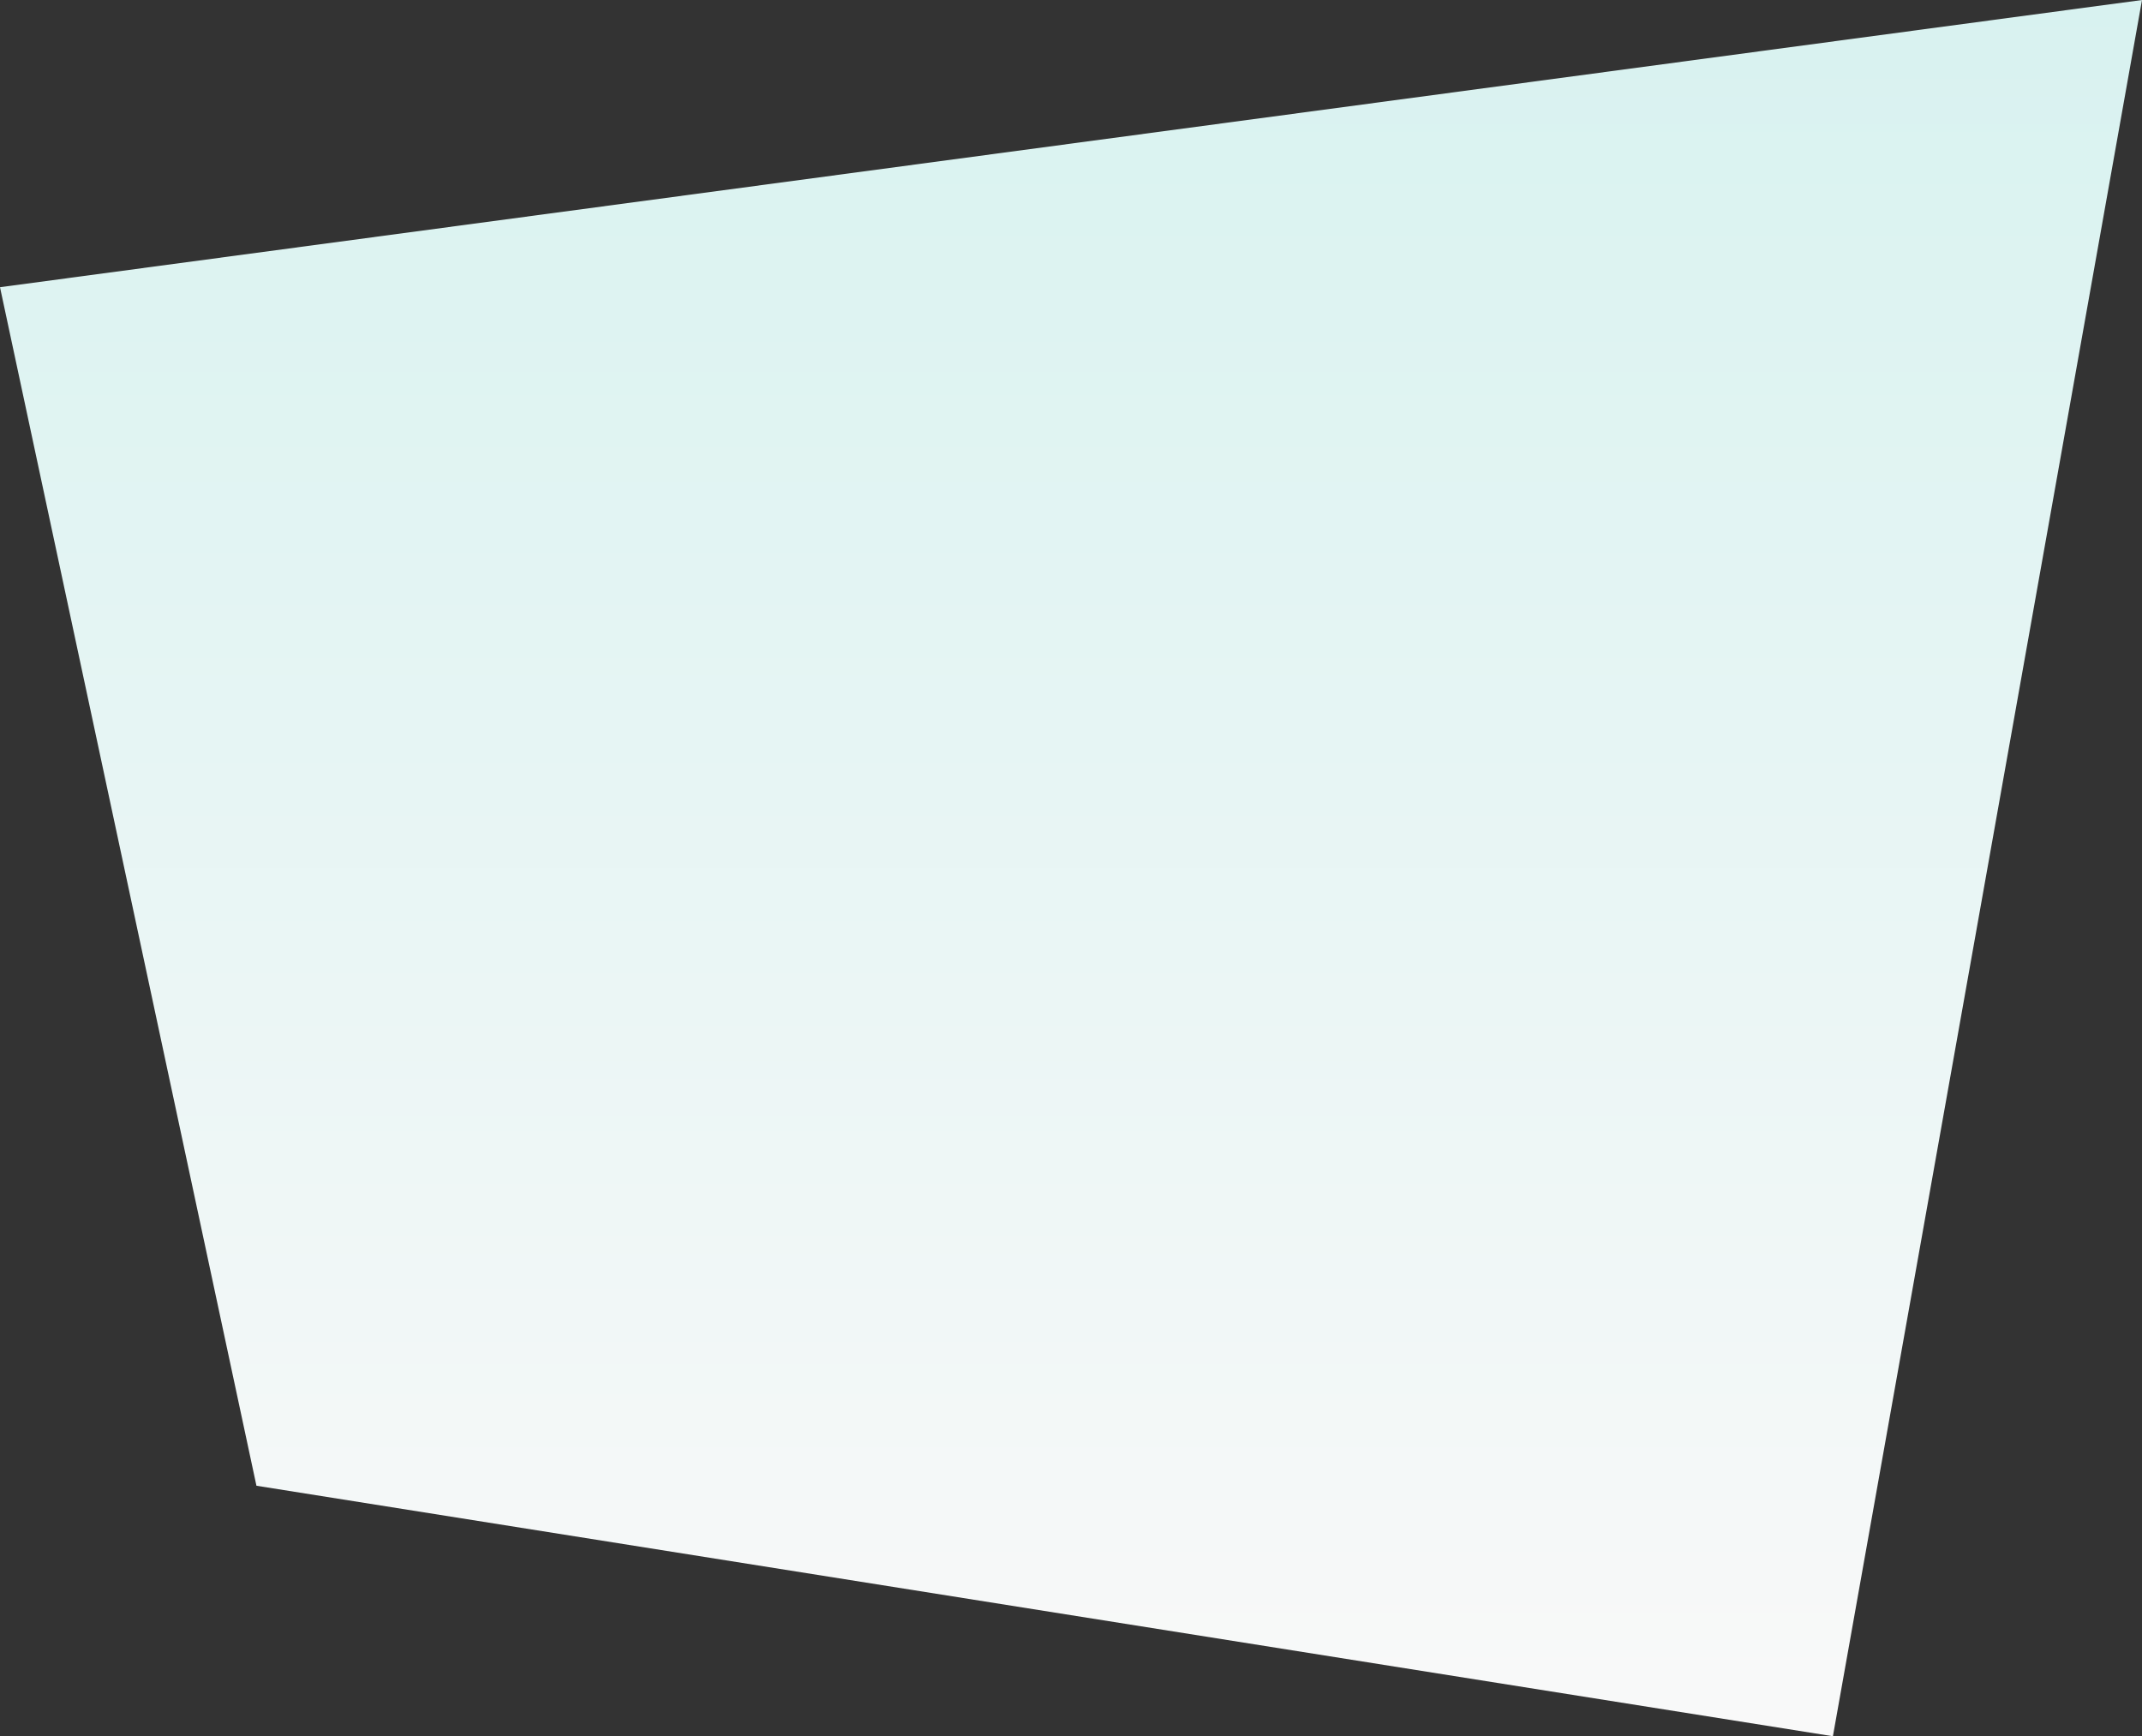
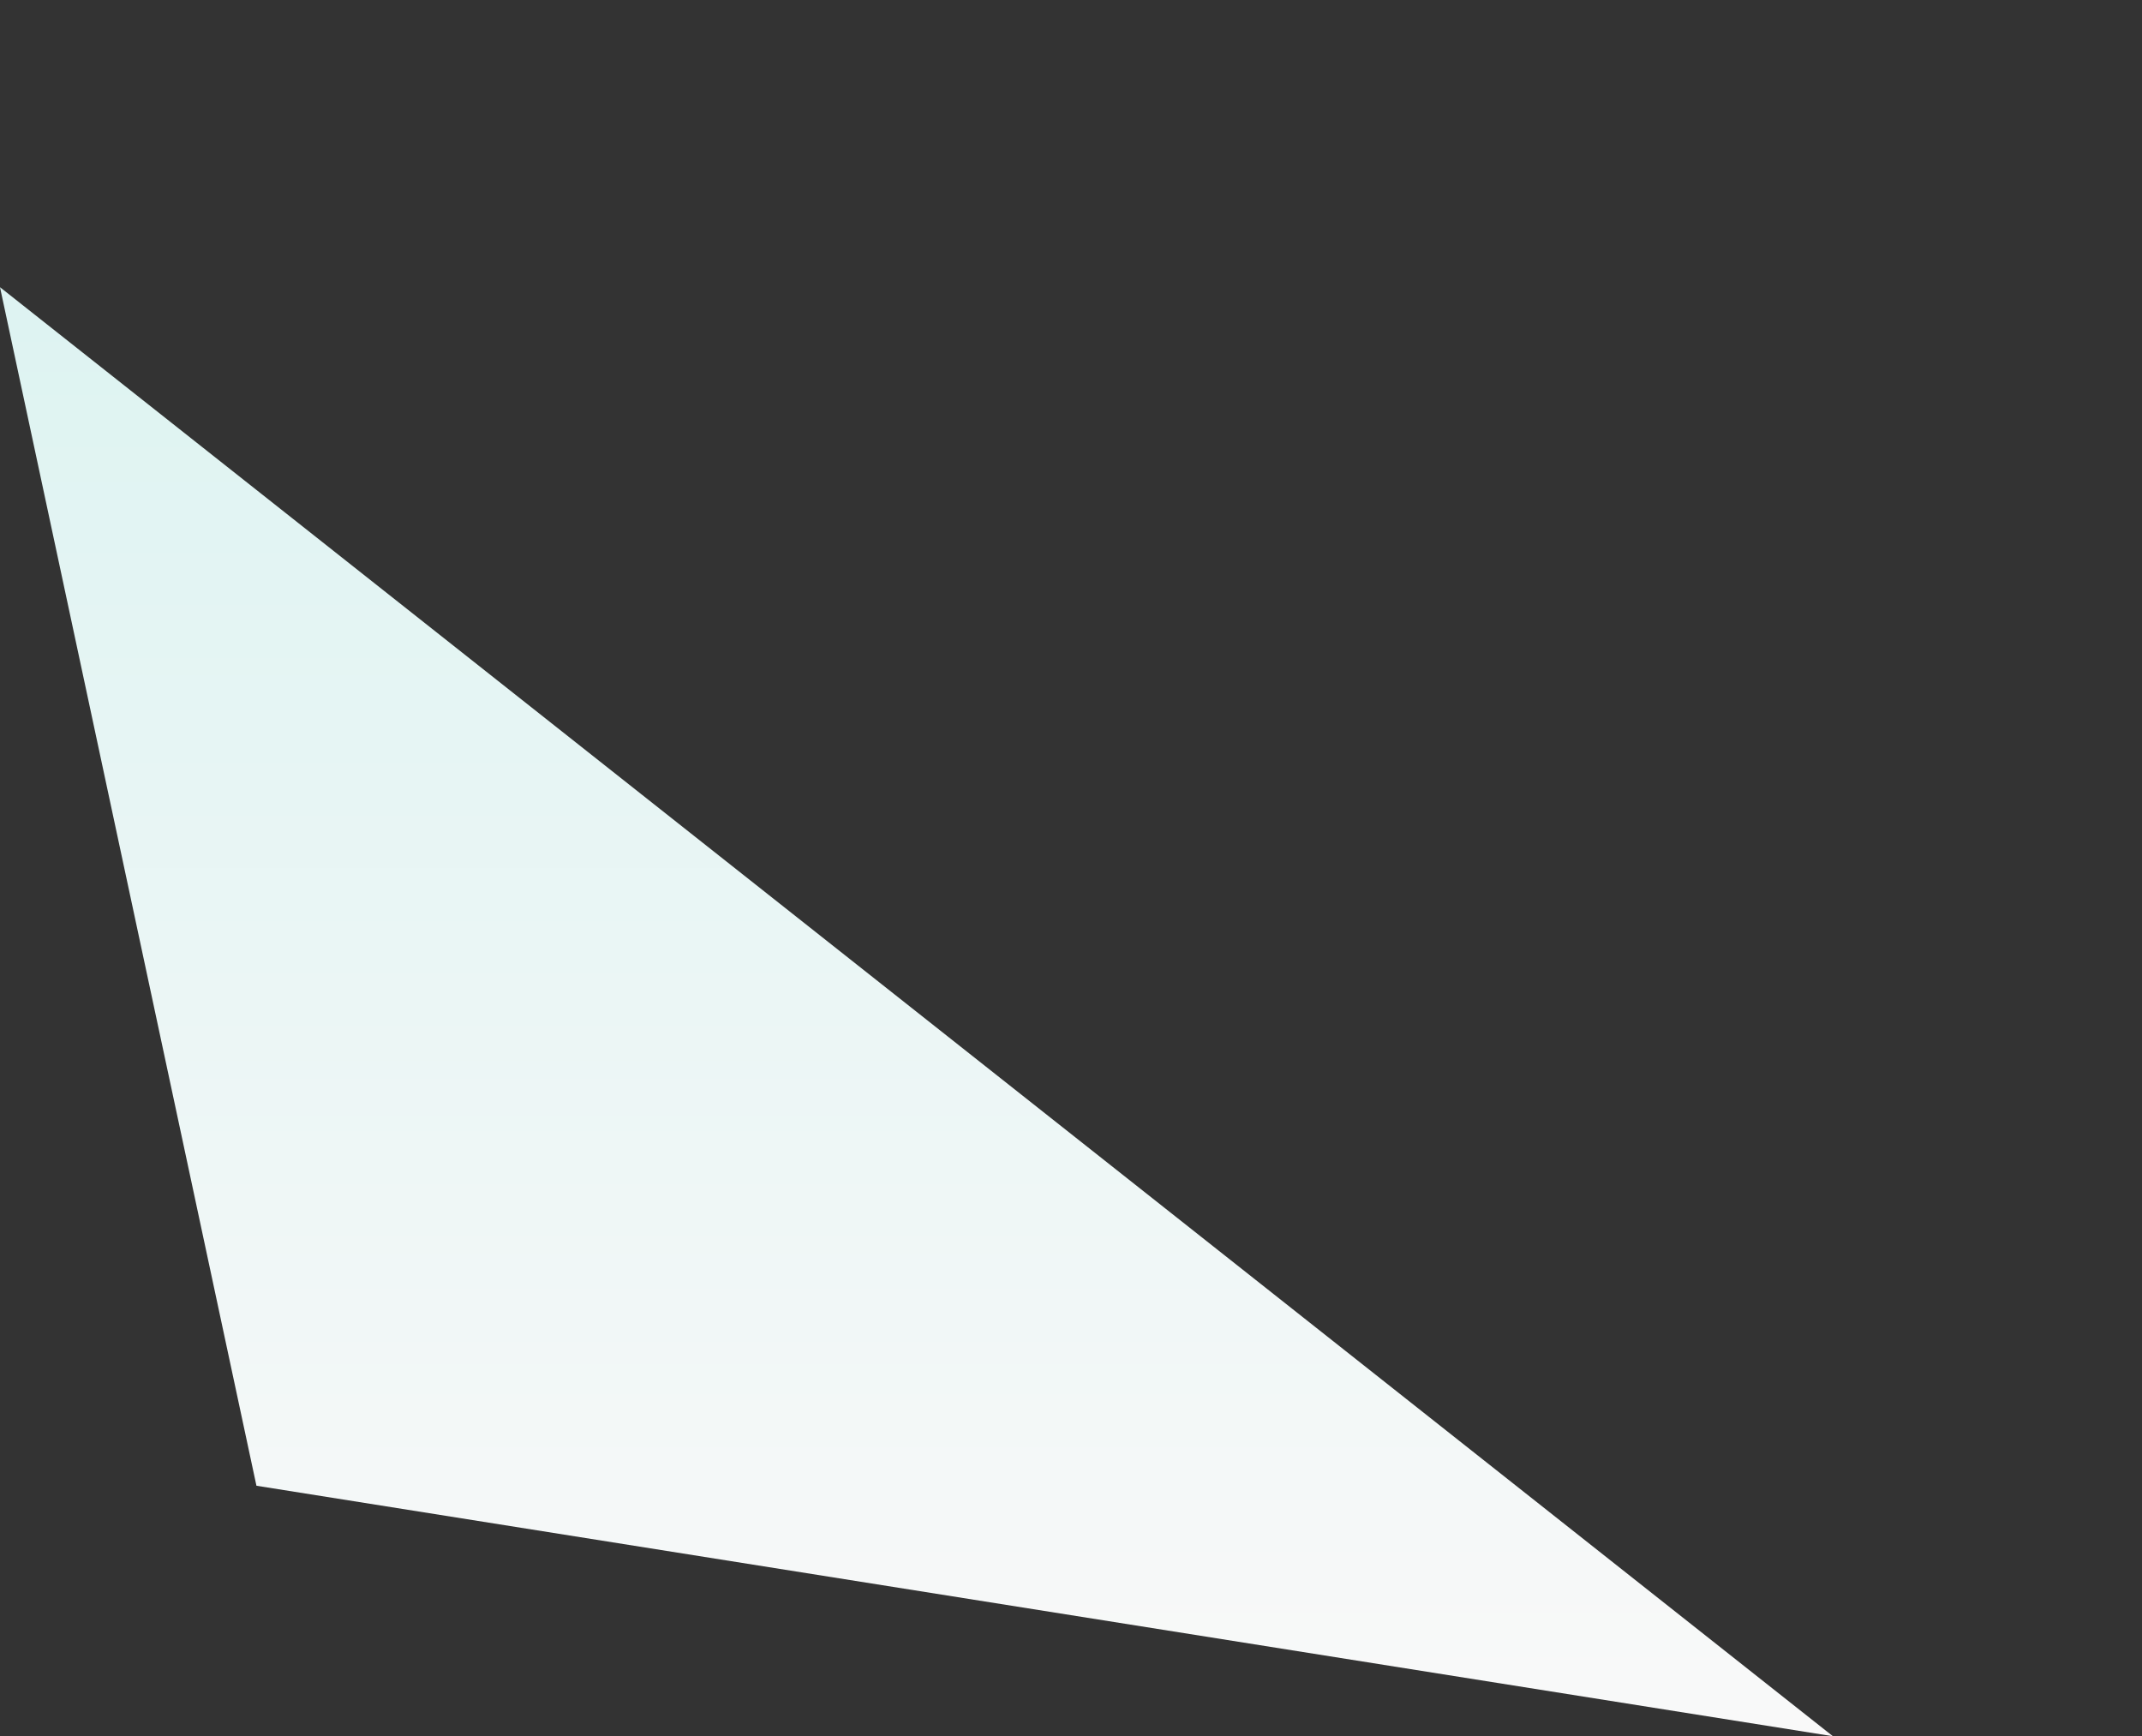
<svg xmlns="http://www.w3.org/2000/svg" width="628" height="509" viewBox="0 0 628 509" fill="none">
  <rect x="0" y="0" width="628" height="509" fill="#333333" stroke="none" />
-   <path d="M0 84.2L75.183 435.562L537.38 509L628 0L0 84.2Z" fill="url(#paint0_linear_81_141)" />
+   <path d="M0 84.2L75.183 435.562L537.38 509L0 84.2Z" fill="url(#paint0_linear_81_141)" />
  <defs>
    <linearGradient id="paint0_linear_81_141" x1="314" y1="0" x2="314" y2="509" gradientUnits="userSpaceOnUse">
      <stop stop-color="#D8F2F0" />
      <stop offset="1" stop-color="#F9F9F9" />
    </linearGradient>
  </defs>
</svg>